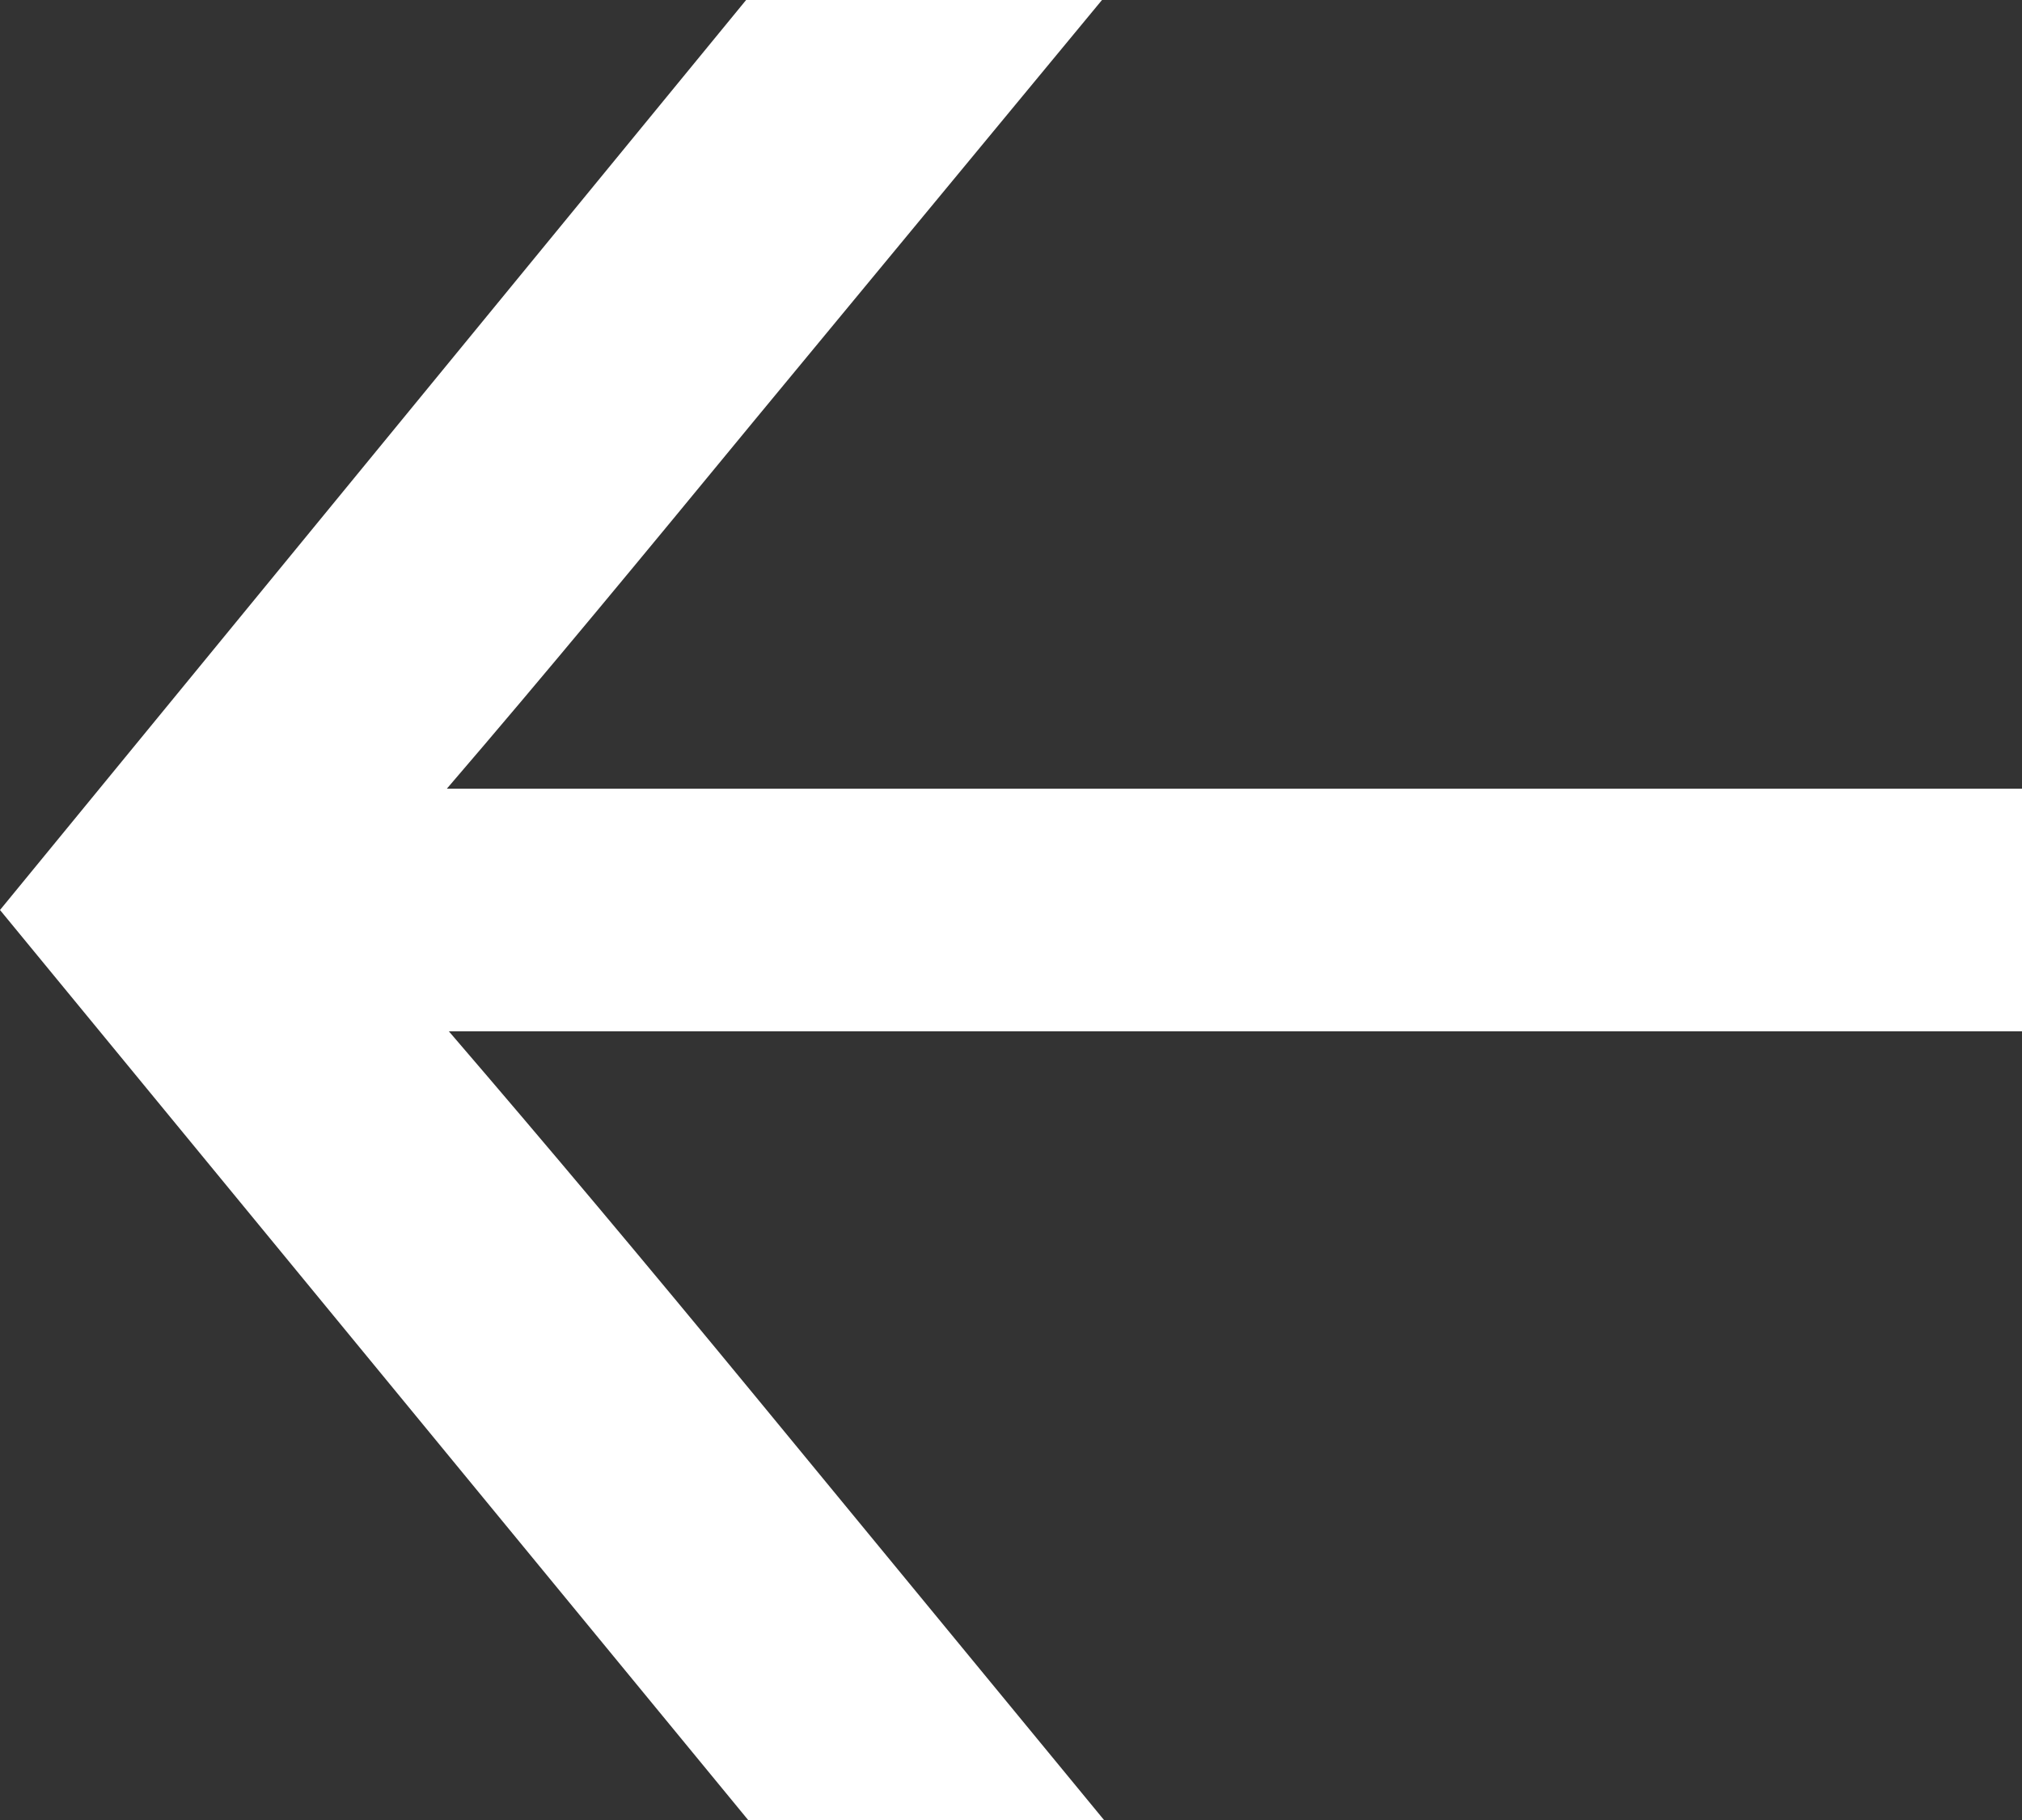
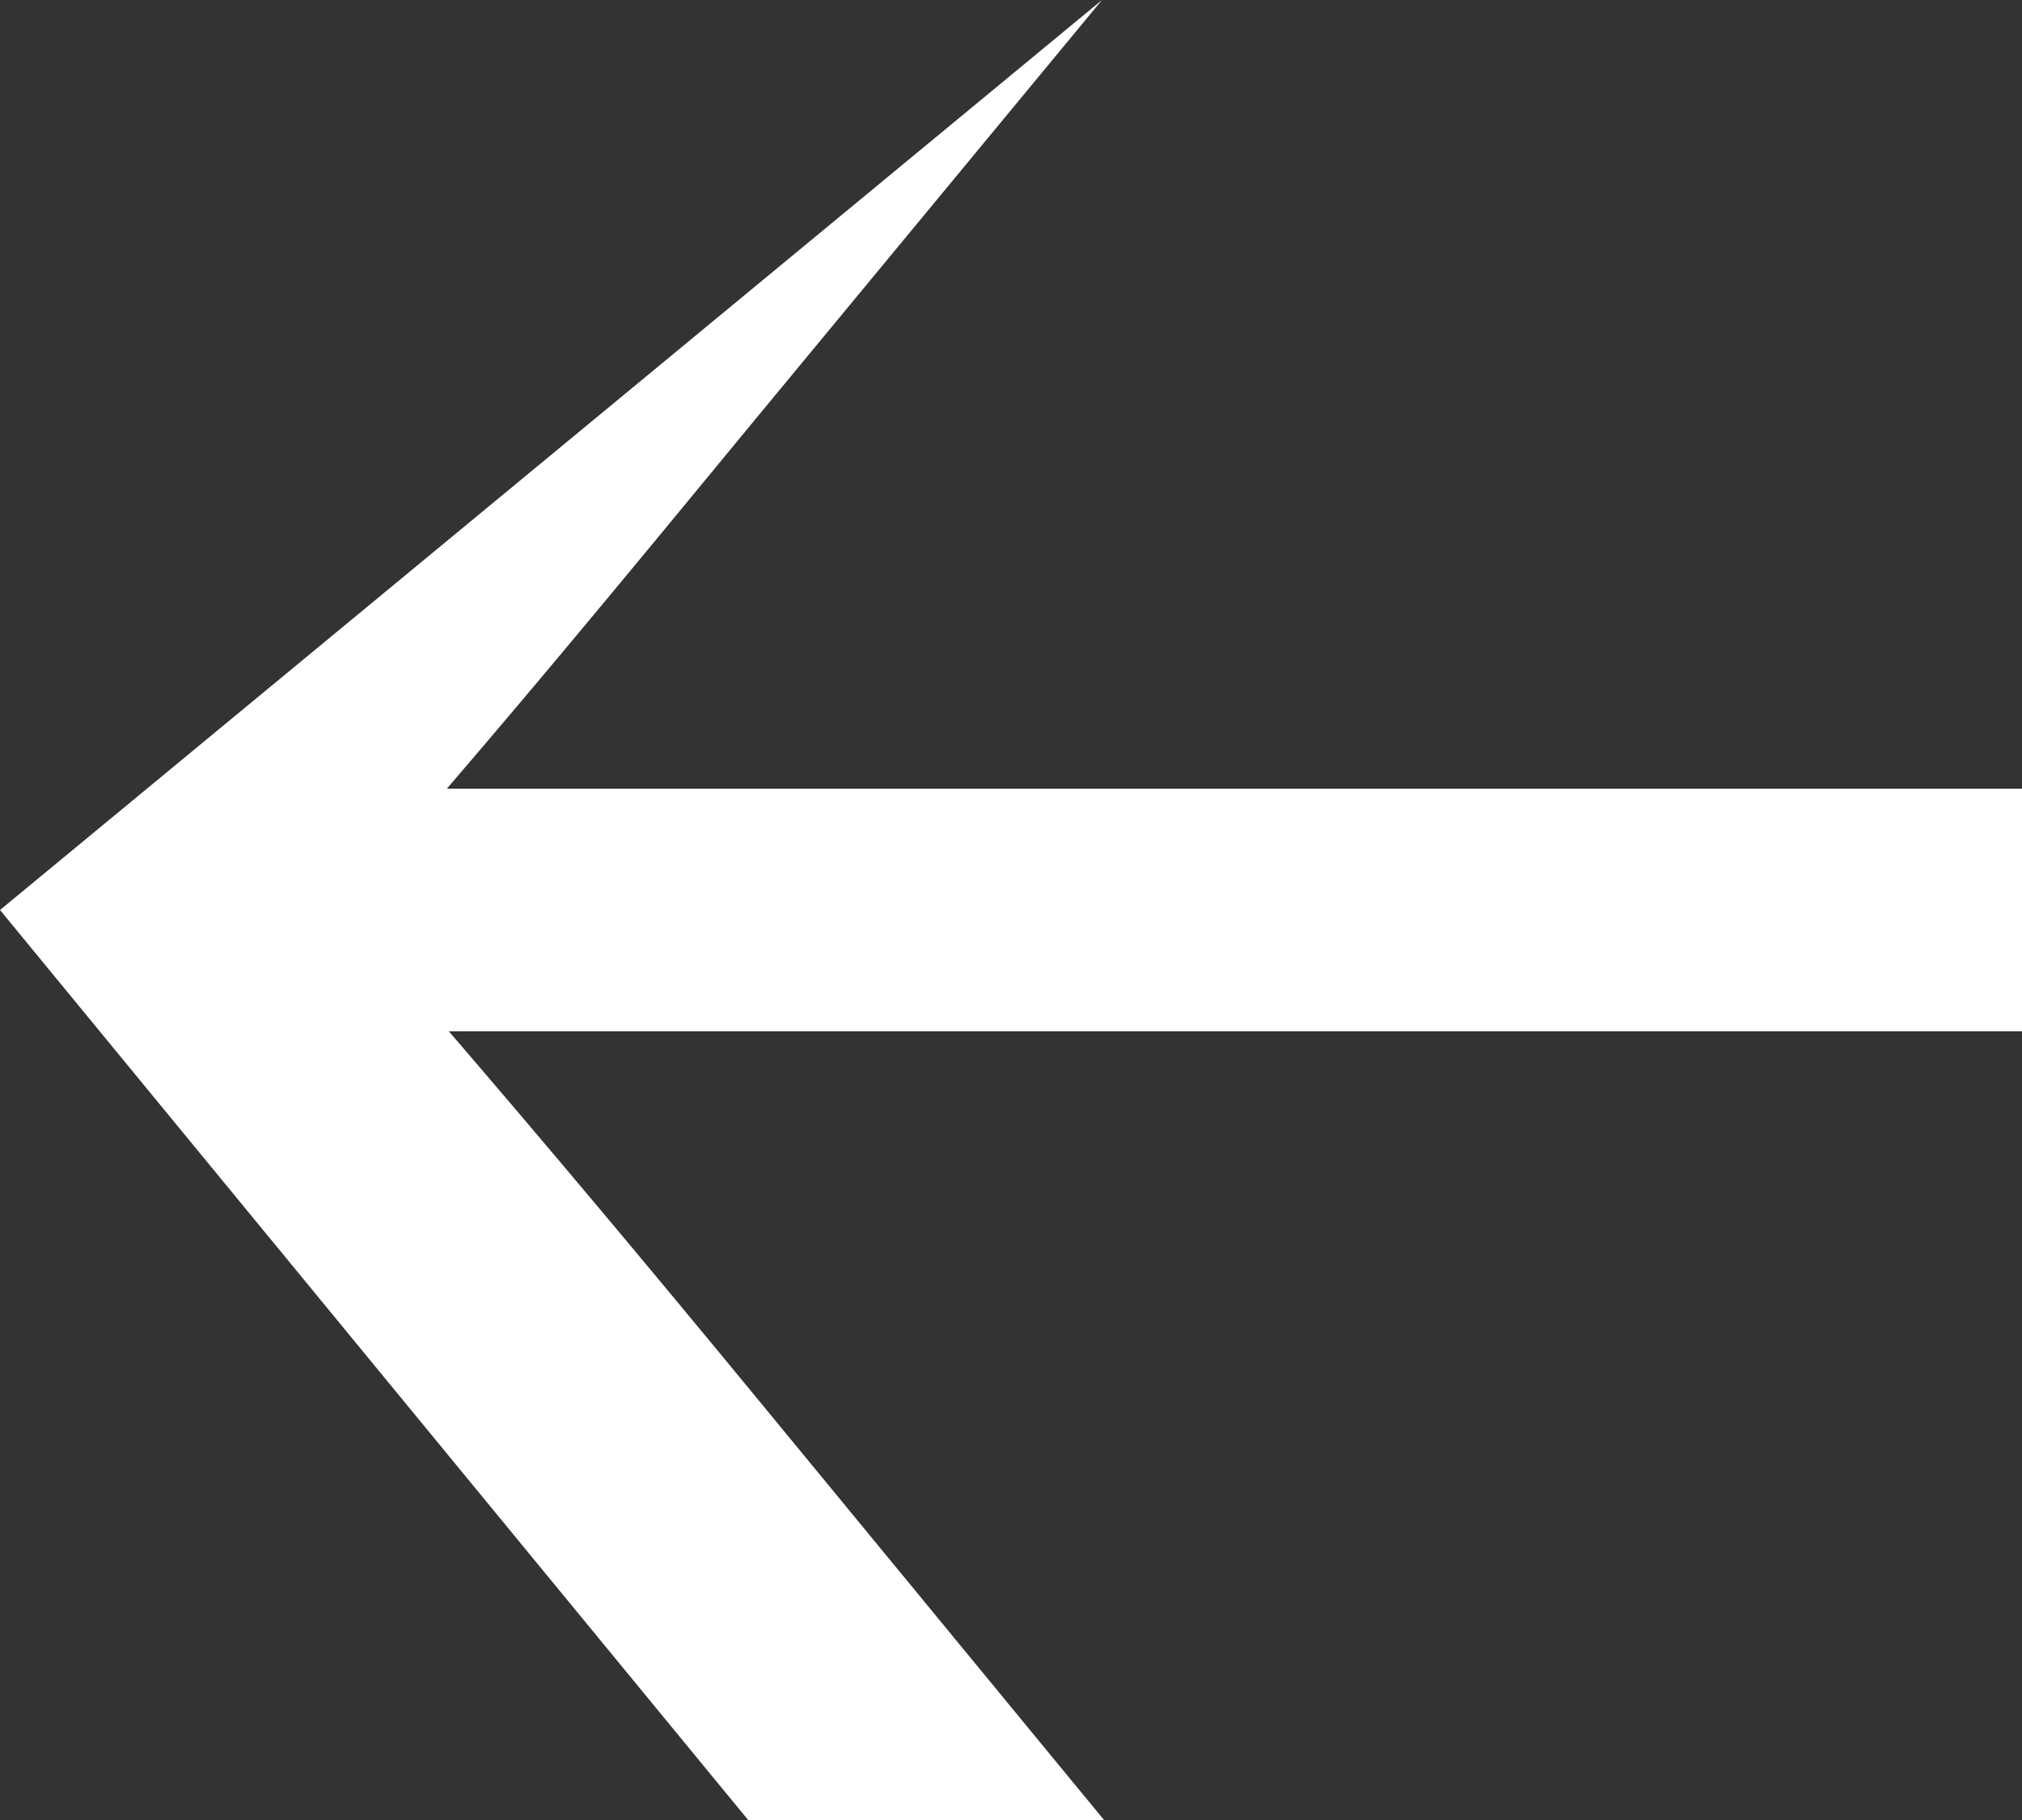
<svg xmlns="http://www.w3.org/2000/svg" id="Layer_1" viewBox="0 0 10 9">
  <rect x="0" y="0" width="10" height="9" fill="#333333" stroke="none" />
  <defs>
    <style>.cls-1{fill:#fff;}</style>
  </defs>
-   <path class="cls-1" d="M3.7,9h1.76l-1.72-2.09c-.56-.68-1.03-1.24-1.52-1.81h7.79v-1.2H2.21c.49-.57,.96-1.14,1.52-1.82L5.45,0h-1.76L0,4.5l3.7,4.5Z" />
+   <path class="cls-1" d="M3.7,9h1.76l-1.72-2.09c-.56-.68-1.03-1.24-1.52-1.81h7.79v-1.2H2.21c.49-.57,.96-1.14,1.52-1.82L5.45,0L0,4.5l3.7,4.5Z" />
</svg>